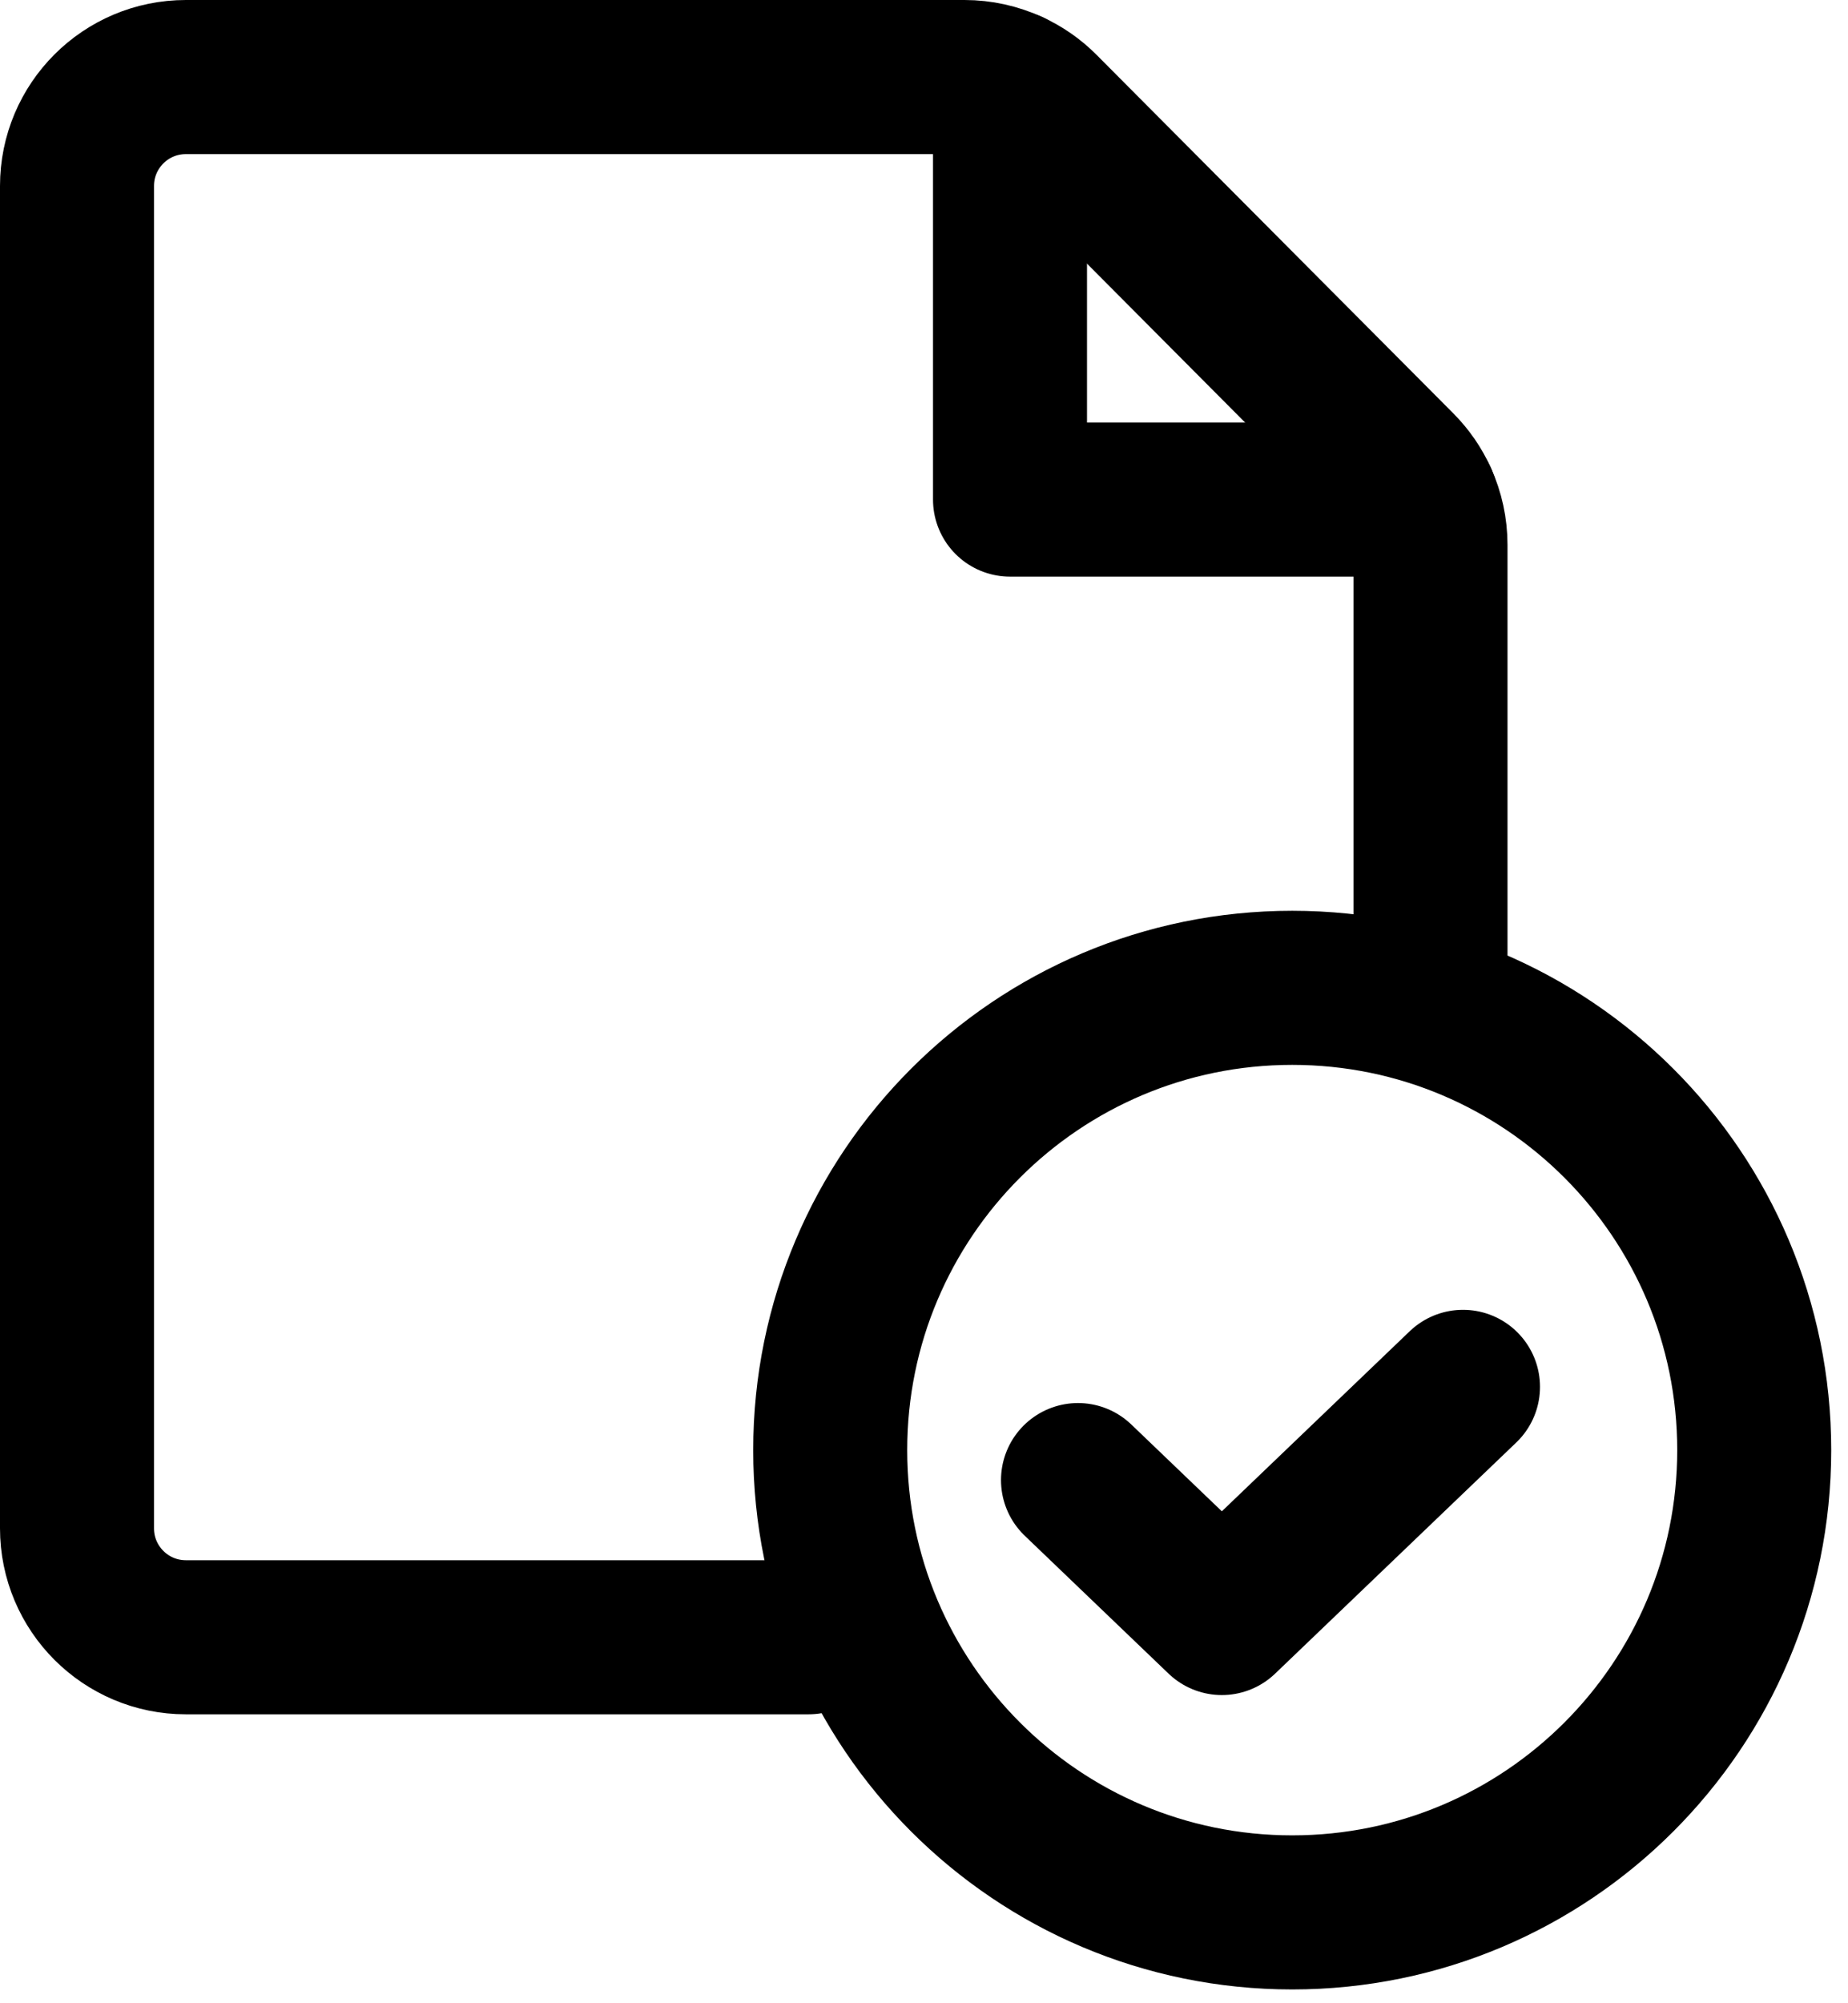
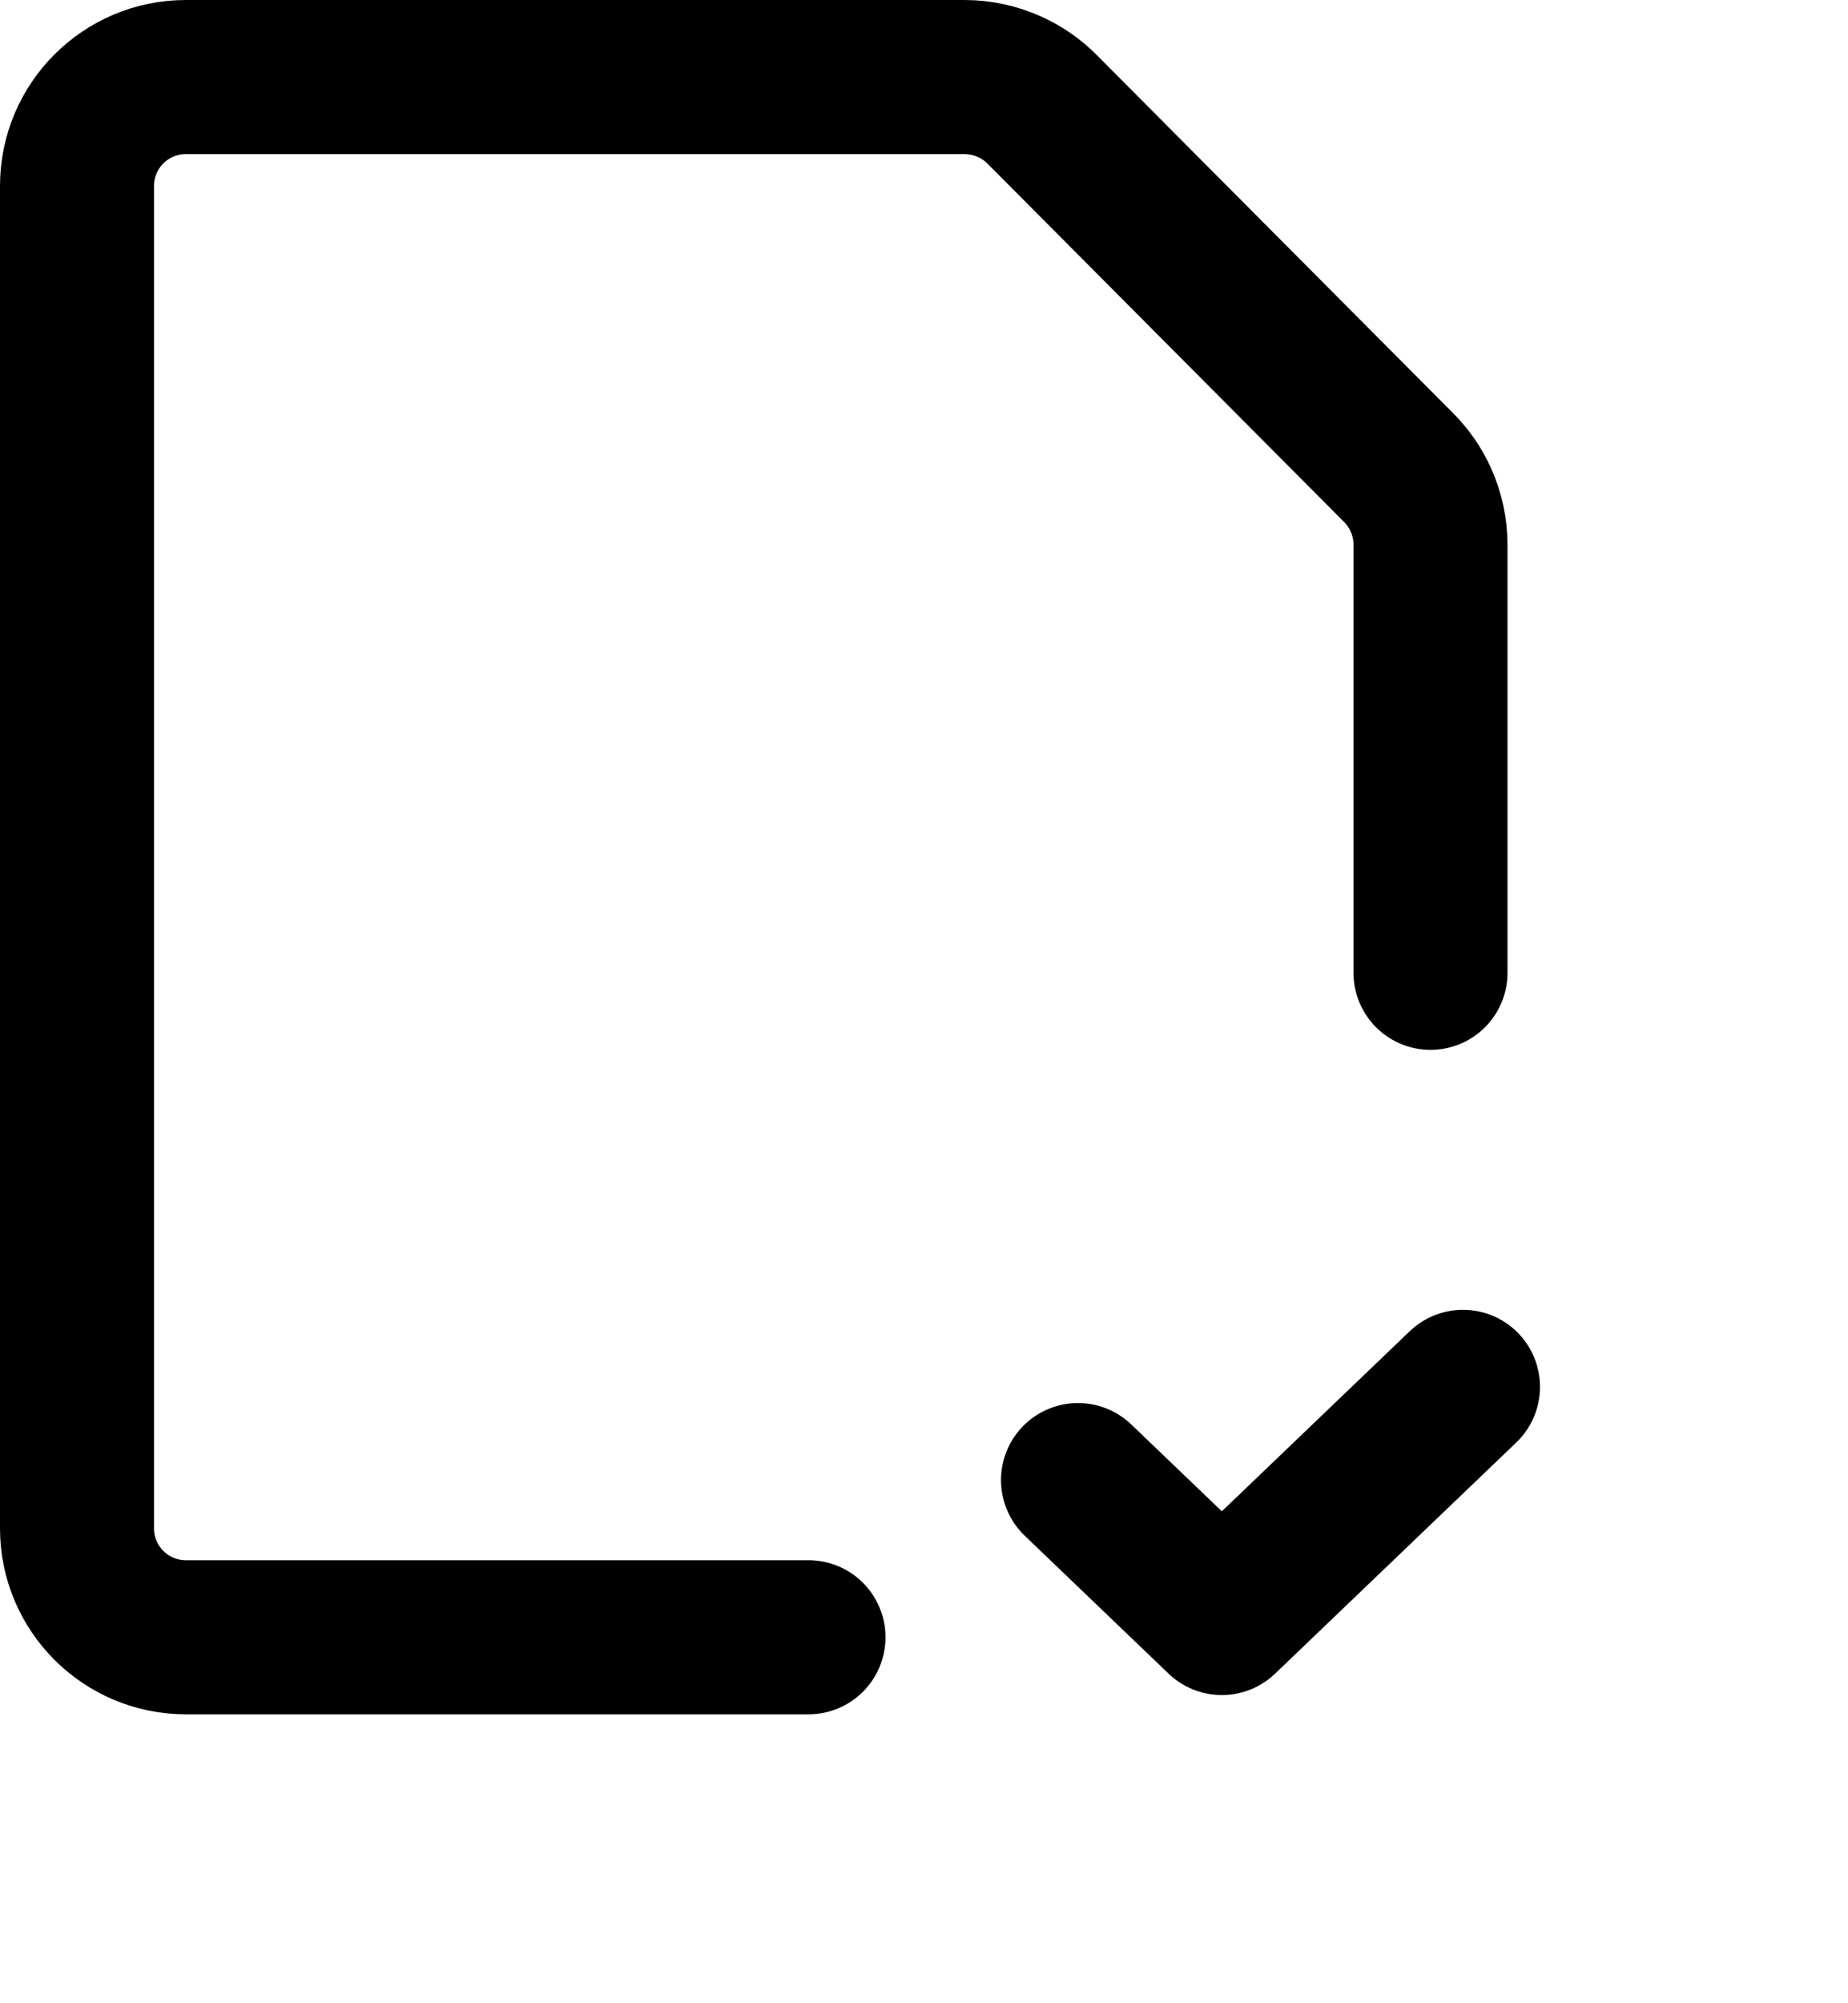
<svg xmlns="http://www.w3.org/2000/svg" width="24" height="26" viewBox="0 0 24 26" fill="none">
  <path d="M18.578 12.626V7.071C18.578 6.867 18.534 6.667 18.451 6.484C18.382 6.331 18.285 6.19 18.164 6.069L13.534 1.419C13.412 1.296 13.271 1.199 13.117 1.129C12.933 1.045 12.732 1 12.527 1H2.414C1.633 1 1 1.633 1 2.414V19.836C1 20.617 1.633 21.25 2.414 21.25H4.292H10.5" stroke="black" stroke-width="2" stroke-miterlimit="10" stroke-linecap="round" stroke-linejoin="round" />
-   <path d="M13.117 1.129V6.484H18.451" stroke="black" stroke-width="2" stroke-miterlimit="10" stroke-linecap="round" stroke-linejoin="round" />
-   <path d="M16.782 24.821C20.095 24.821 22.782 22.134 22.782 18.821C22.782 15.507 20.095 12.821 16.782 12.821C13.468 12.821 10.782 15.507 10.782 18.821C10.782 22.134 13.468 24.821 16.782 24.821Z" stroke="black" stroke-width="2" stroke-miterlimit="10" stroke-linecap="round" stroke-linejoin="round" />
  <path d="M14 19.21L15.868 21L19 18" stroke="black" stroke-width="2" stroke-miterlimit="10" stroke-linecap="round" stroke-linejoin="round" />
</svg>